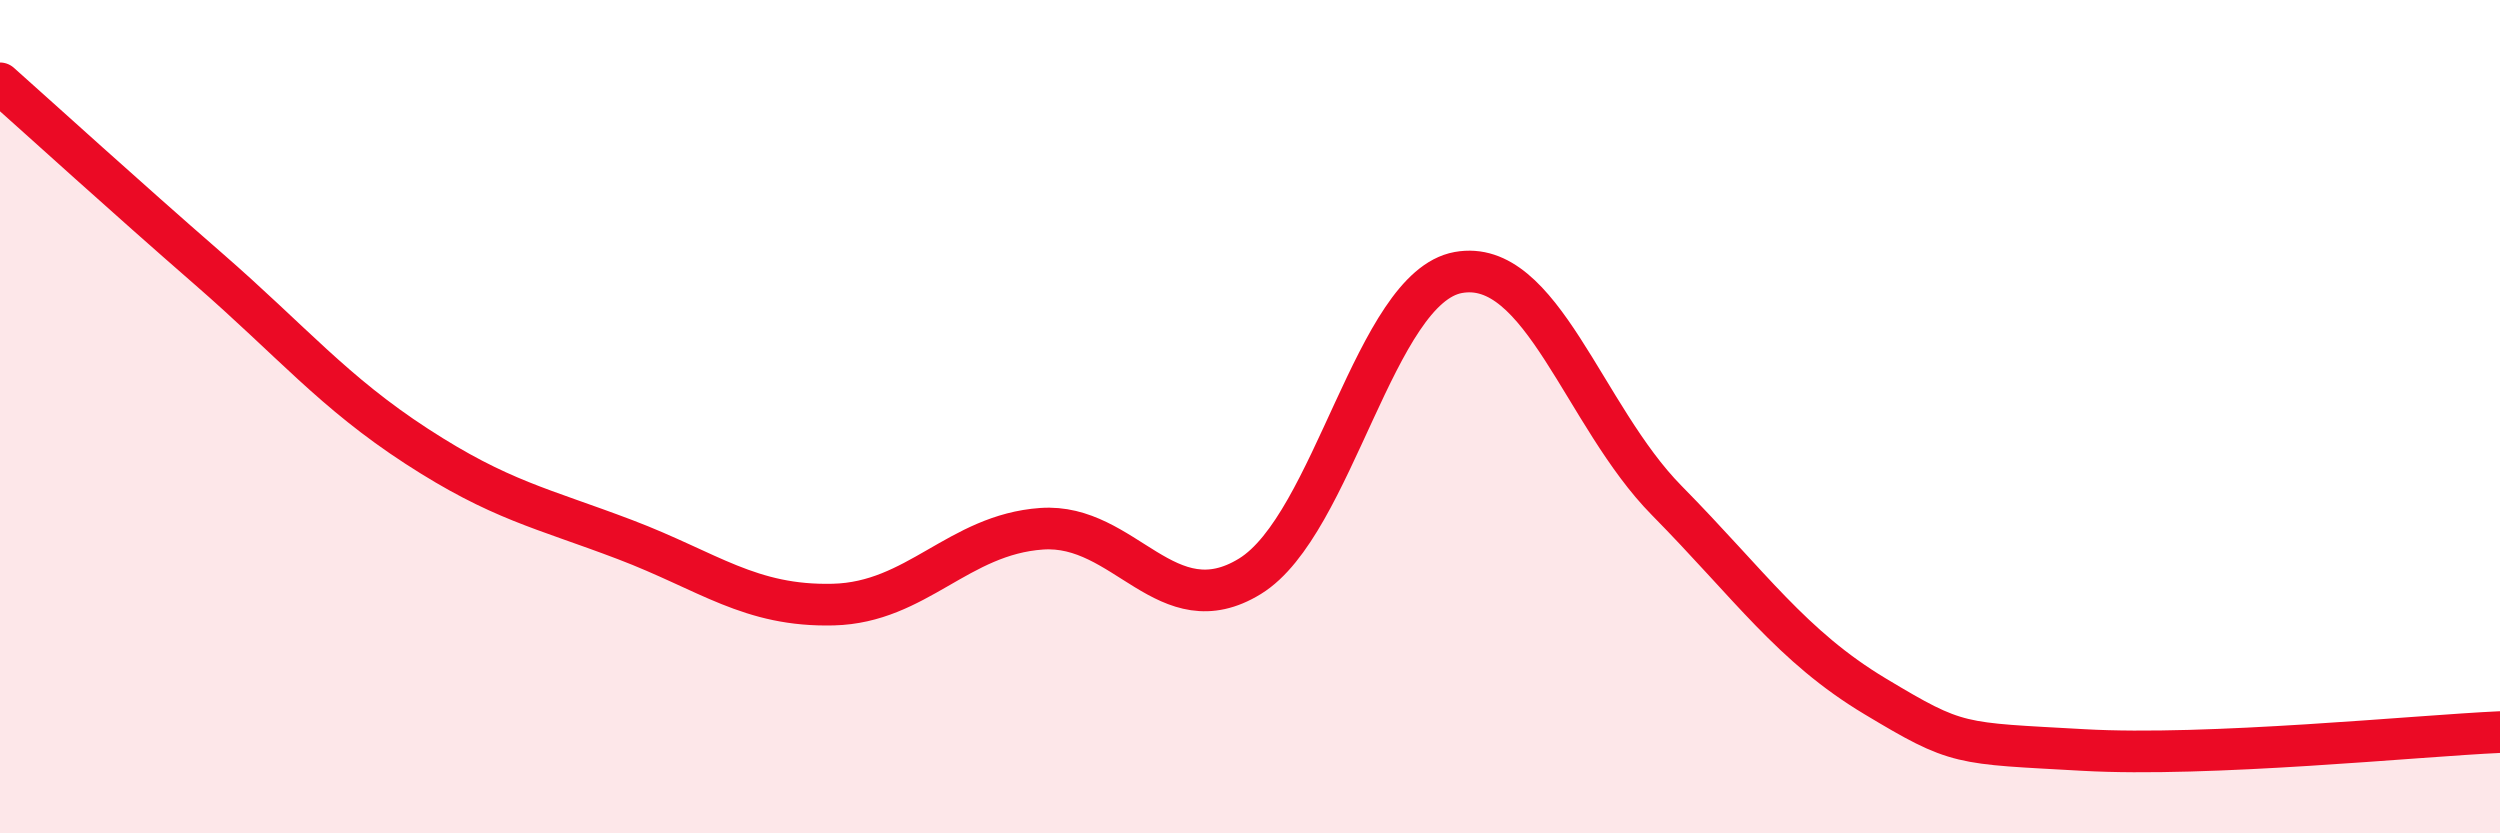
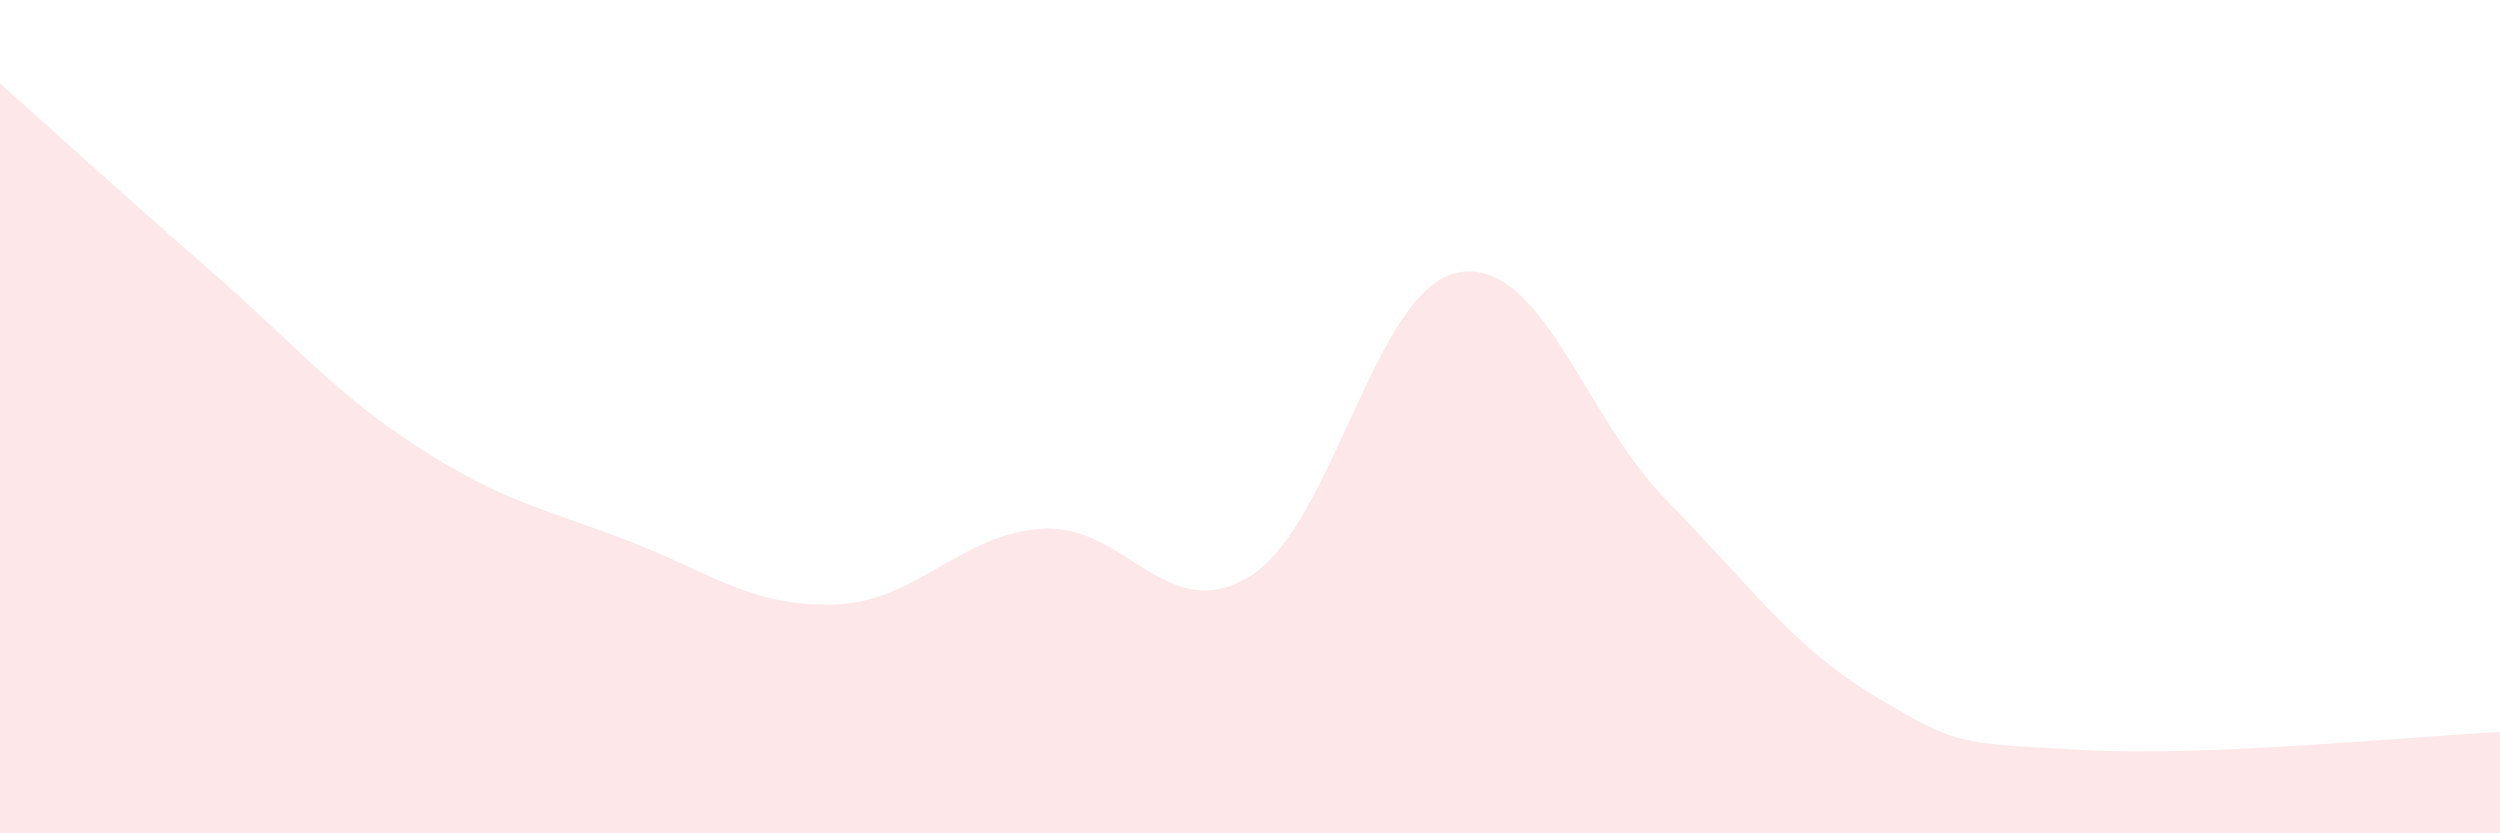
<svg xmlns="http://www.w3.org/2000/svg" width="60" height="20" viewBox="0 0 60 20">
  <path d="M 0,2 C 1,2.89 3,4.71 5,6.45 C 7,8.19 8,9.41 10,10.71 C 12,12.01 13,12.19 15,12.95 C 17,13.71 18,14.56 20,14.51 C 22,14.46 23,12.83 25,12.69 C 27,12.55 28,15.06 30,13.83 C 32,12.6 33,6.9 35,6.54 C 37,6.18 38,9.98 40,12.01 C 42,14.04 43,15.51 45,16.71 C 47,17.91 47,17.83 50,18 C 53,18.17 58,17.66 60,17.57L60 20L0 20Z" fill="#EB0A25" opacity="0.1" stroke-linecap="round" stroke-linejoin="round" />
-   <path d="M 0,2 C 1,2.89 3,4.71 5,6.45 C 7,8.19 8,9.41 10,10.71 C 12,12.01 13,12.19 15,12.95 C 17,13.71 18,14.56 20,14.51 C 22,14.46 23,12.83 25,12.69 C 27,12.55 28,15.06 30,13.83 C 32,12.6 33,6.9 35,6.54 C 37,6.18 38,9.98 40,12.01 C 42,14.04 43,15.51 45,16.71 C 47,17.91 47,17.83 50,18 C 53,18.17 58,17.66 60,17.57" stroke="#EB0A25" stroke-width="1" fill="none" stroke-linecap="round" stroke-linejoin="round" />
</svg>